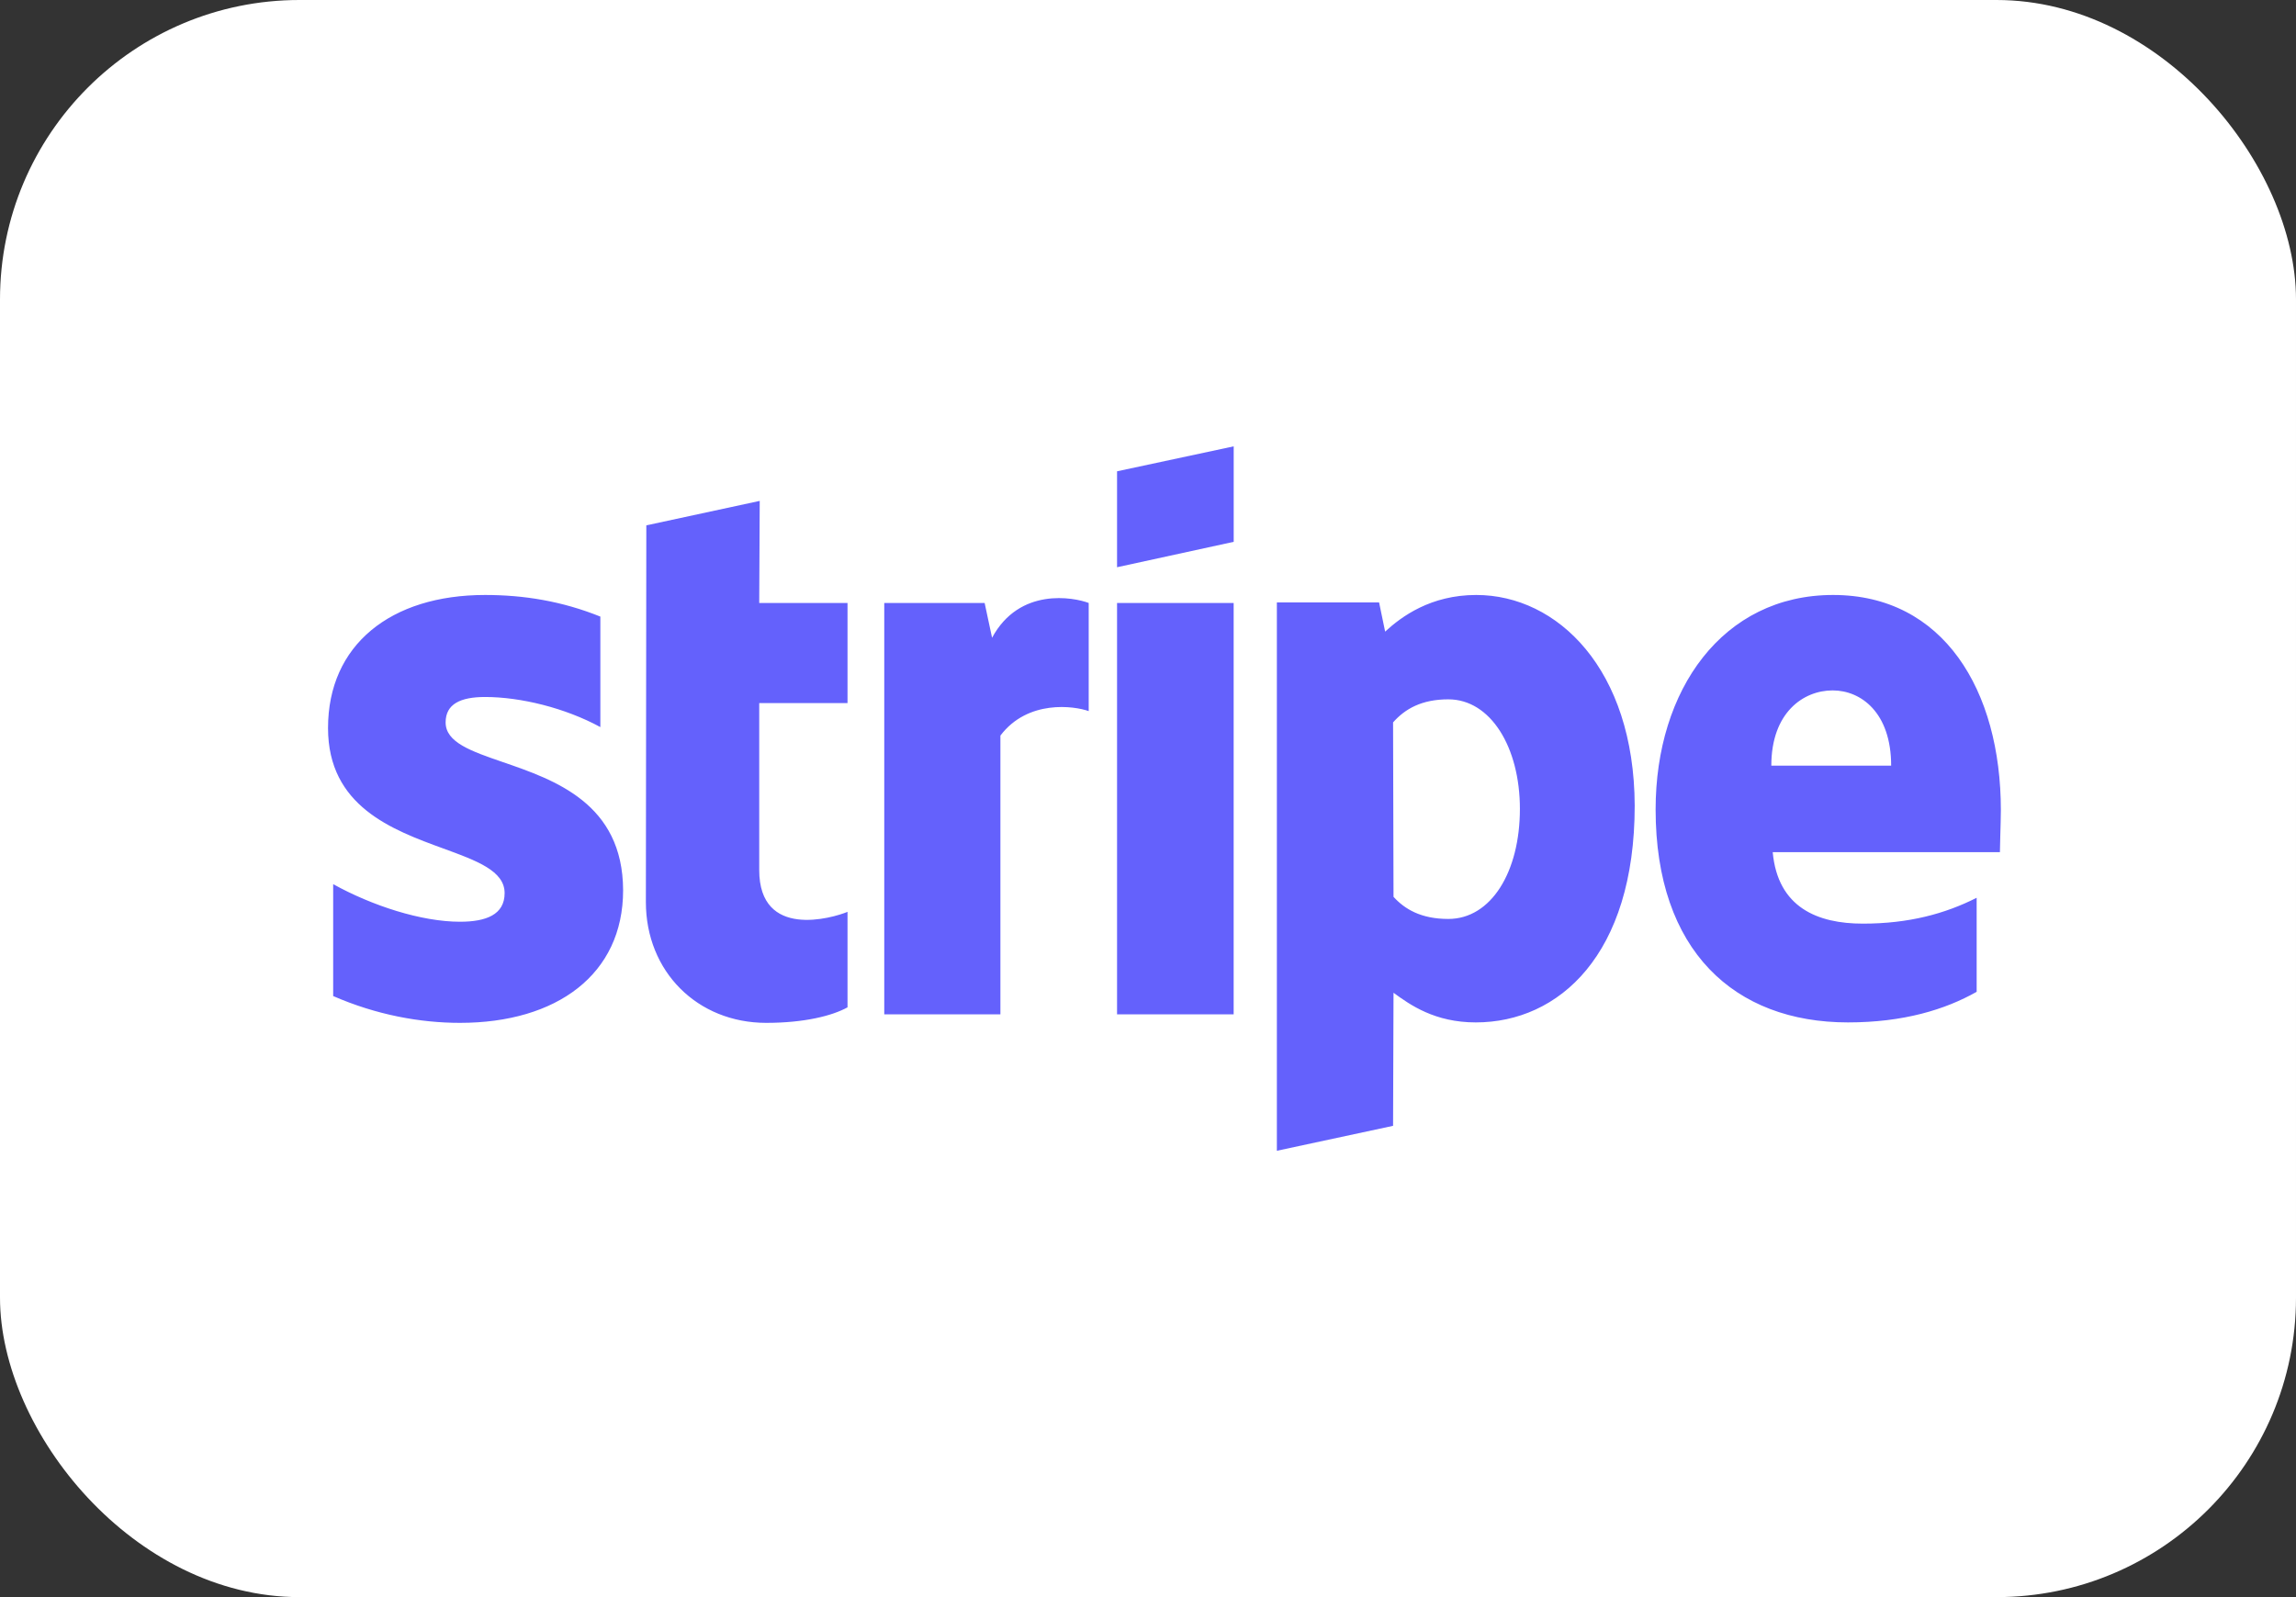
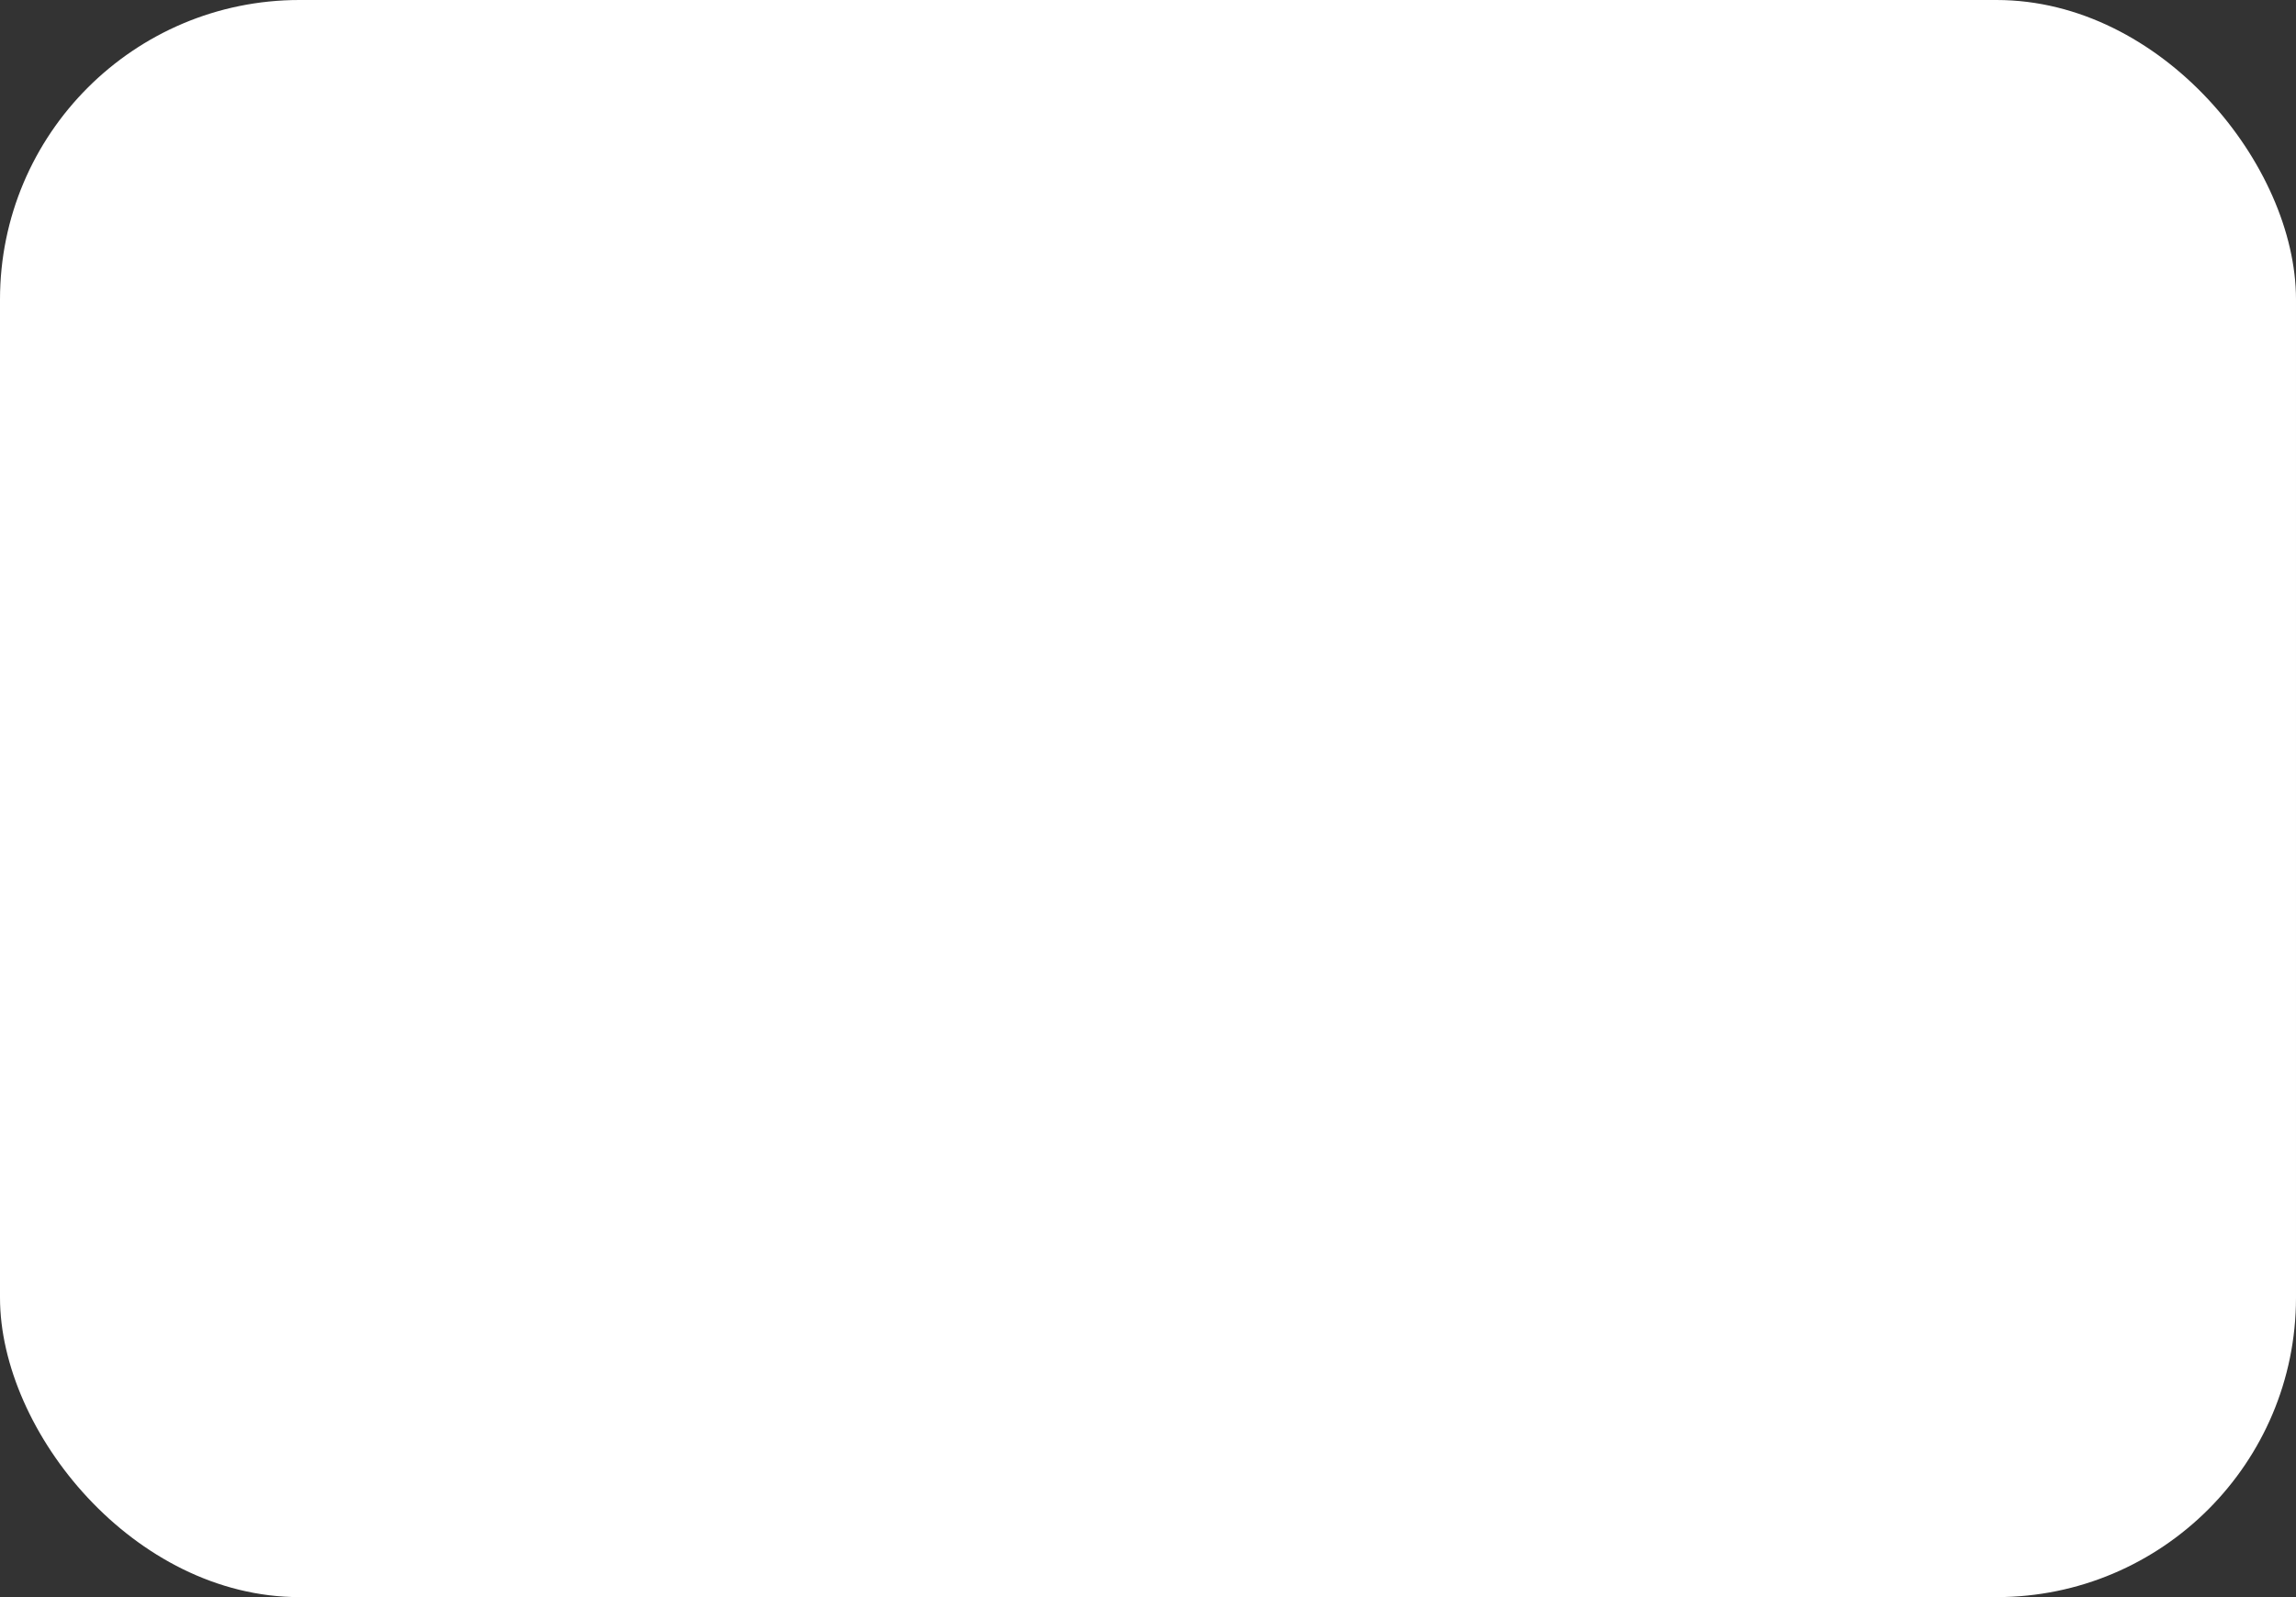
<svg xmlns="http://www.w3.org/2000/svg" width="46" height="32" viewBox="0 0 46 32" fill="none">
  <rect x="0" y="0" width="46" height="32" fill="#333333" stroke="none" />
  <rect width="46" height="32" rx="6" fill="white" />
-   <path fill-rule="evenodd" clip-rule="evenodd" d="M24.717 10.856L22.38 11.365V9.443L24.717 8.943V10.856ZM15.221 10.036L12.949 10.526L12.94 18.073C12.94 19.467 13.973 20.494 15.351 20.494C16.114 20.494 16.673 20.353 16.98 20.183V18.27C16.682 18.393 15.211 18.826 15.211 17.432V14.087H16.98V12.081H15.211L15.221 10.036ZM40.087 16.235C40.087 13.824 38.932 11.921 36.726 11.921C34.51 11.921 33.17 13.824 33.17 16.217C33.17 19.052 34.752 20.485 37.024 20.485C38.132 20.485 38.969 20.23 39.602 19.872V17.988C38.969 18.308 38.243 18.506 37.322 18.506C36.419 18.506 35.618 18.186 35.516 17.074H40.068C40.068 17.022 40.071 16.904 40.075 16.768L40.075 16.768L40.075 16.767L40.075 16.767C40.08 16.582 40.087 16.365 40.087 16.235ZM35.488 15.341C35.488 14.276 36.13 13.833 36.717 13.833C37.284 13.833 37.889 14.276 37.889 15.341H35.488ZM9.719 13.965C9.225 13.965 8.928 14.106 8.928 14.474C8.928 14.875 9.44 15.051 10.076 15.27C11.113 15.627 12.478 16.097 12.484 17.837C12.484 19.524 11.153 20.494 9.216 20.494C8.416 20.494 7.54 20.334 6.675 19.957V17.715C7.457 18.148 8.443 18.468 9.216 18.468C9.738 18.468 10.11 18.327 10.11 17.894C10.11 17.449 9.554 17.246 8.883 17.001C7.861 16.628 6.572 16.156 6.572 14.587C6.572 12.919 7.829 11.921 9.719 11.921C10.492 11.921 11.255 12.043 12.028 12.354V14.568C11.32 14.182 10.426 13.965 9.719 13.965ZM19.876 12.778L19.727 12.081H17.716V20.324H20.043V14.738C20.593 14.012 21.523 14.144 21.812 14.248V12.081C21.514 11.968 20.425 11.76 19.876 12.778ZM22.38 12.081H24.716V20.324H22.38V12.081ZM27.751 12.655C28.077 12.354 28.664 11.921 29.576 11.921C31.205 11.921 32.741 13.409 32.751 16.141C32.751 19.128 31.233 20.485 29.567 20.485C28.747 20.485 28.254 20.136 27.919 19.891L27.91 22.557L25.582 23.057V12.071H27.63L27.751 12.655ZM27.919 17.969C28.142 18.214 28.468 18.412 29.017 18.412C29.874 18.412 30.451 17.47 30.451 16.207C30.451 14.973 29.865 14.012 29.017 14.012C28.487 14.012 28.152 14.2 27.91 14.474L27.919 17.969Z" fill="#6461FC" />
</svg>